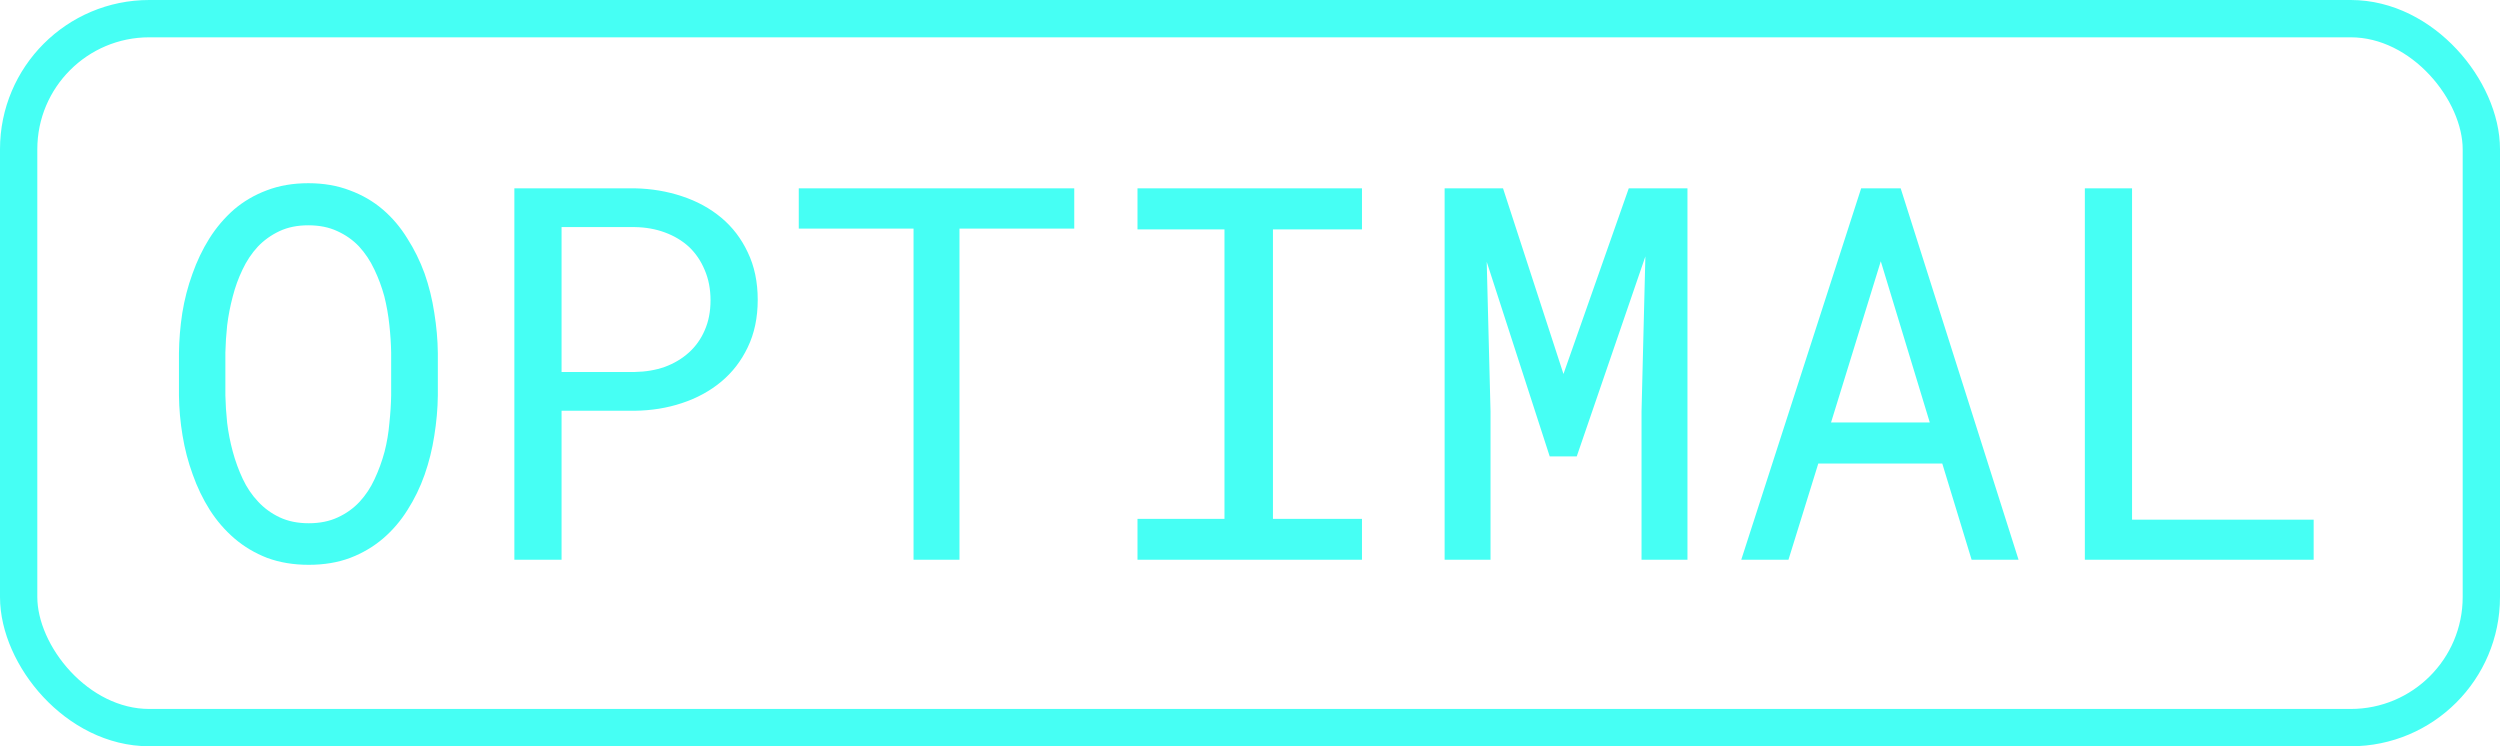
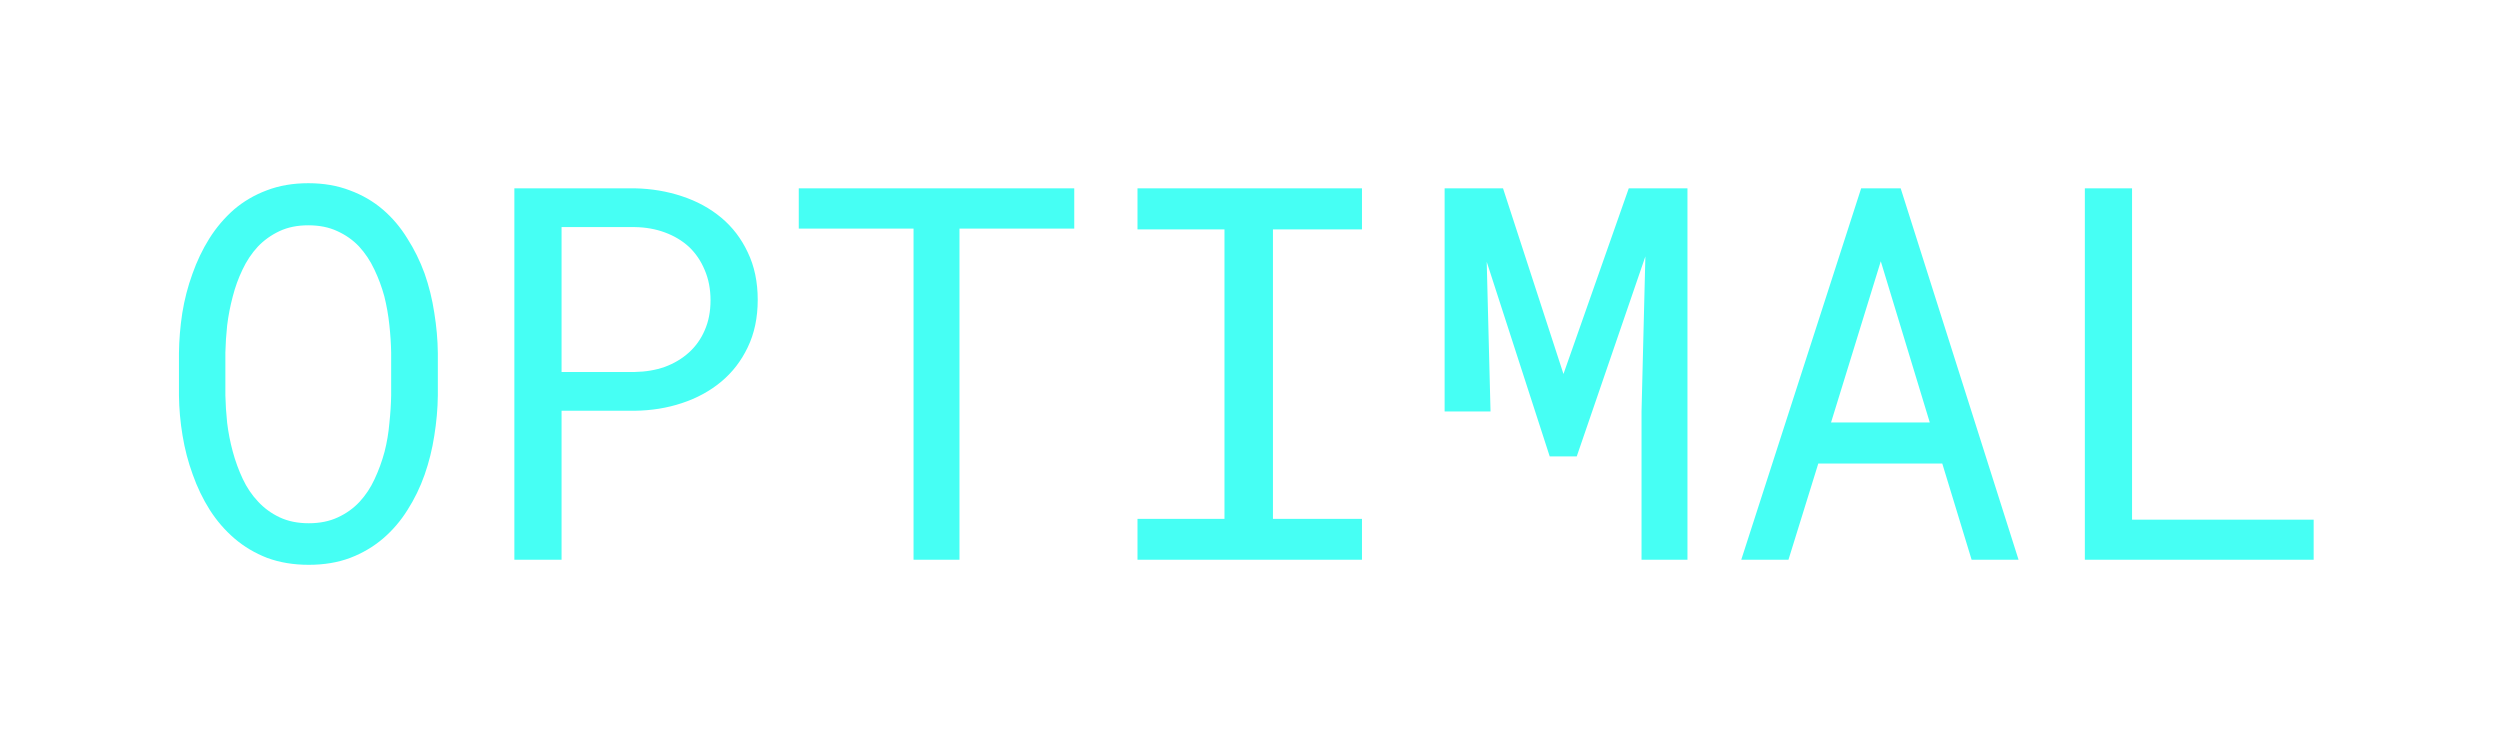
<svg xmlns="http://www.w3.org/2000/svg" width="67" height="20" viewBox="0 0 67 20" fill="none">
-   <rect x="0.5" y="0.5" width="66" height="19" rx="3.5" stroke="#46FFF4" />
-   <path d="M11.734 10.598C11.73 10.953 11.698 11.313 11.639 11.678C11.584 12.038 11.497 12.386 11.379 12.724C11.26 13.061 11.108 13.375 10.921 13.667C10.739 13.959 10.52 14.214 10.265 14.433C10.009 14.651 9.715 14.825 9.383 14.952C9.055 15.075 8.686 15.137 8.275 15.137C7.865 15.137 7.494 15.075 7.161 14.952C6.833 14.825 6.541 14.651 6.286 14.433C6.031 14.214 5.81 13.959 5.623 13.667C5.436 13.371 5.284 13.054 5.165 12.717C5.042 12.38 4.951 12.031 4.892 11.671C4.832 11.311 4.8 10.953 4.796 10.598V9.463C4.8 9.107 4.83 8.75 4.885 8.39C4.944 8.025 5.035 7.674 5.158 7.337C5.277 7 5.427 6.685 5.609 6.394C5.796 6.097 6.017 5.838 6.272 5.614C6.528 5.396 6.819 5.225 7.147 5.102C7.48 4.974 7.852 4.91 8.262 4.91C8.672 4.91 9.043 4.974 9.376 5.102C9.709 5.225 10.003 5.396 10.258 5.614C10.513 5.833 10.732 6.09 10.914 6.387C11.101 6.678 11.256 6.993 11.379 7.33C11.497 7.667 11.584 8.018 11.639 8.383C11.698 8.747 11.73 9.107 11.734 9.463V10.598ZM10.483 9.449C10.479 9.212 10.463 8.966 10.435 8.711C10.408 8.451 10.363 8.194 10.299 7.938C10.23 7.688 10.142 7.449 10.032 7.221C9.923 6.988 9.786 6.783 9.622 6.605C9.458 6.432 9.264 6.296 9.041 6.195C8.818 6.09 8.558 6.038 8.262 6.038C7.97 6.038 7.713 6.09 7.489 6.195C7.266 6.3 7.072 6.439 6.908 6.612C6.744 6.79 6.607 6.995 6.498 7.228C6.389 7.455 6.302 7.695 6.238 7.945C6.17 8.201 6.12 8.458 6.088 8.718C6.061 8.973 6.045 9.217 6.04 9.449V10.598C6.045 10.83 6.061 11.076 6.088 11.336C6.12 11.596 6.17 11.851 6.238 12.102C6.307 12.357 6.396 12.601 6.505 12.833C6.614 13.065 6.751 13.268 6.915 13.441C7.079 13.619 7.273 13.76 7.496 13.865C7.719 13.97 7.979 14.023 8.275 14.023C8.572 14.023 8.831 13.97 9.055 13.865C9.283 13.76 9.479 13.619 9.643 13.441C9.802 13.268 9.934 13.068 10.039 12.84C10.148 12.607 10.237 12.364 10.306 12.108C10.37 11.858 10.413 11.602 10.435 11.343C10.463 11.083 10.479 10.835 10.483 10.598V9.449ZM15.05 11.008V15H13.785V5.047H17.012C17.458 5.056 17.88 5.127 18.276 5.259C18.677 5.391 19.028 5.582 19.329 5.833C19.63 6.084 19.867 6.394 20.04 6.763C20.218 7.132 20.307 7.556 20.307 8.034C20.307 8.513 20.218 8.937 20.04 9.306C19.867 9.67 19.63 9.978 19.329 10.229C19.028 10.479 18.677 10.671 18.276 10.803C17.88 10.935 17.458 11.003 17.012 11.008H15.05ZM15.05 9.969H17.012C17.303 9.964 17.572 9.919 17.818 9.832C18.064 9.741 18.279 9.613 18.461 9.449C18.643 9.285 18.785 9.087 18.885 8.854C18.99 8.618 19.042 8.349 19.042 8.048C19.042 7.747 18.99 7.476 18.885 7.234C18.785 6.993 18.645 6.788 18.468 6.619C18.285 6.451 18.069 6.321 17.818 6.229C17.572 6.138 17.303 6.09 17.012 6.086H15.05V9.969ZM28.79 6.127H25.714V15H24.483V6.127H21.407V5.047H28.79V6.127ZM30.485 5.047H36.501V6.147H34.115V13.906H36.501V15H30.485V13.906H32.816V6.147H30.485V5.047ZM40.281 5.047L41.901 10.023L43.651 5.047H45.224V15H43.993V11.028L44.096 6.872L42.257 12.231H41.532L39.844 7.016L39.946 11.028V15H38.716V5.047H40.281ZM52.053 12.423H48.73L47.931 15H46.666L49.879 5.047H50.938L54.097 15H52.839L52.053 12.423ZM49.072 11.322H51.718L50.405 7.002L49.072 11.322ZM57.139 13.927H62.006V15H55.874V5.047H57.139V13.927Z" fill="#46FFF4" />
+   <path d="M11.734 10.598C11.73 10.953 11.698 11.313 11.639 11.678C11.584 12.038 11.497 12.386 11.379 12.724C11.26 13.061 11.108 13.375 10.921 13.667C10.739 13.959 10.52 14.214 10.265 14.433C10.009 14.651 9.715 14.825 9.383 14.952C9.055 15.075 8.686 15.137 8.275 15.137C7.865 15.137 7.494 15.075 7.161 14.952C6.833 14.825 6.541 14.651 6.286 14.433C6.031 14.214 5.81 13.959 5.623 13.667C5.436 13.371 5.284 13.054 5.165 12.717C5.042 12.38 4.951 12.031 4.892 11.671C4.832 11.311 4.8 10.953 4.796 10.598V9.463C4.8 9.107 4.83 8.75 4.885 8.39C4.944 8.025 5.035 7.674 5.158 7.337C5.277 7 5.427 6.685 5.609 6.394C5.796 6.097 6.017 5.838 6.272 5.614C6.528 5.396 6.819 5.225 7.147 5.102C7.48 4.974 7.852 4.91 8.262 4.91C8.672 4.91 9.043 4.974 9.376 5.102C9.709 5.225 10.003 5.396 10.258 5.614C10.513 5.833 10.732 6.09 10.914 6.387C11.101 6.678 11.256 6.993 11.379 7.33C11.497 7.667 11.584 8.018 11.639 8.383C11.698 8.747 11.73 9.107 11.734 9.463V10.598ZM10.483 9.449C10.479 9.212 10.463 8.966 10.435 8.711C10.408 8.451 10.363 8.194 10.299 7.938C10.23 7.688 10.142 7.449 10.032 7.221C9.923 6.988 9.786 6.783 9.622 6.605C9.458 6.432 9.264 6.296 9.041 6.195C8.818 6.09 8.558 6.038 8.262 6.038C7.97 6.038 7.713 6.09 7.489 6.195C7.266 6.3 7.072 6.439 6.908 6.612C6.744 6.79 6.607 6.995 6.498 7.228C6.389 7.455 6.302 7.695 6.238 7.945C6.17 8.201 6.12 8.458 6.088 8.718C6.061 8.973 6.045 9.217 6.04 9.449V10.598C6.045 10.83 6.061 11.076 6.088 11.336C6.12 11.596 6.17 11.851 6.238 12.102C6.307 12.357 6.396 12.601 6.505 12.833C6.614 13.065 6.751 13.268 6.915 13.441C7.079 13.619 7.273 13.76 7.496 13.865C7.719 13.97 7.979 14.023 8.275 14.023C8.572 14.023 8.831 13.97 9.055 13.865C9.283 13.76 9.479 13.619 9.643 13.441C9.802 13.268 9.934 13.068 10.039 12.84C10.148 12.607 10.237 12.364 10.306 12.108C10.37 11.858 10.413 11.602 10.435 11.343C10.463 11.083 10.479 10.835 10.483 10.598V9.449ZM15.05 11.008V15H13.785V5.047H17.012C17.458 5.056 17.88 5.127 18.276 5.259C18.677 5.391 19.028 5.582 19.329 5.833C19.63 6.084 19.867 6.394 20.04 6.763C20.218 7.132 20.307 7.556 20.307 8.034C20.307 8.513 20.218 8.937 20.04 9.306C19.867 9.67 19.63 9.978 19.329 10.229C19.028 10.479 18.677 10.671 18.276 10.803C17.88 10.935 17.458 11.003 17.012 11.008H15.05ZM15.05 9.969H17.012C17.303 9.964 17.572 9.919 17.818 9.832C18.064 9.741 18.279 9.613 18.461 9.449C18.643 9.285 18.785 9.087 18.885 8.854C18.99 8.618 19.042 8.349 19.042 8.048C19.042 7.747 18.99 7.476 18.885 7.234C18.785 6.993 18.645 6.788 18.468 6.619C18.285 6.451 18.069 6.321 17.818 6.229C17.572 6.138 17.303 6.09 17.012 6.086H15.05V9.969ZM28.79 6.127H25.714V15H24.483V6.127H21.407V5.047H28.79V6.127ZM30.485 5.047H36.501V6.147H34.115V13.906H36.501V15H30.485V13.906H32.816V6.147H30.485V5.047ZM40.281 5.047L41.901 10.023L43.651 5.047H45.224V15H43.993V11.028L44.096 6.872L42.257 12.231H41.532L39.844 7.016L39.946 11.028H38.716V5.047H40.281ZM52.053 12.423H48.73L47.931 15H46.666L49.879 5.047H50.938L54.097 15H52.839L52.053 12.423ZM49.072 11.322H51.718L50.405 7.002L49.072 11.322ZM57.139 13.927H62.006V15H55.874V5.047H57.139V13.927Z" fill="#46FFF4" />
</svg>